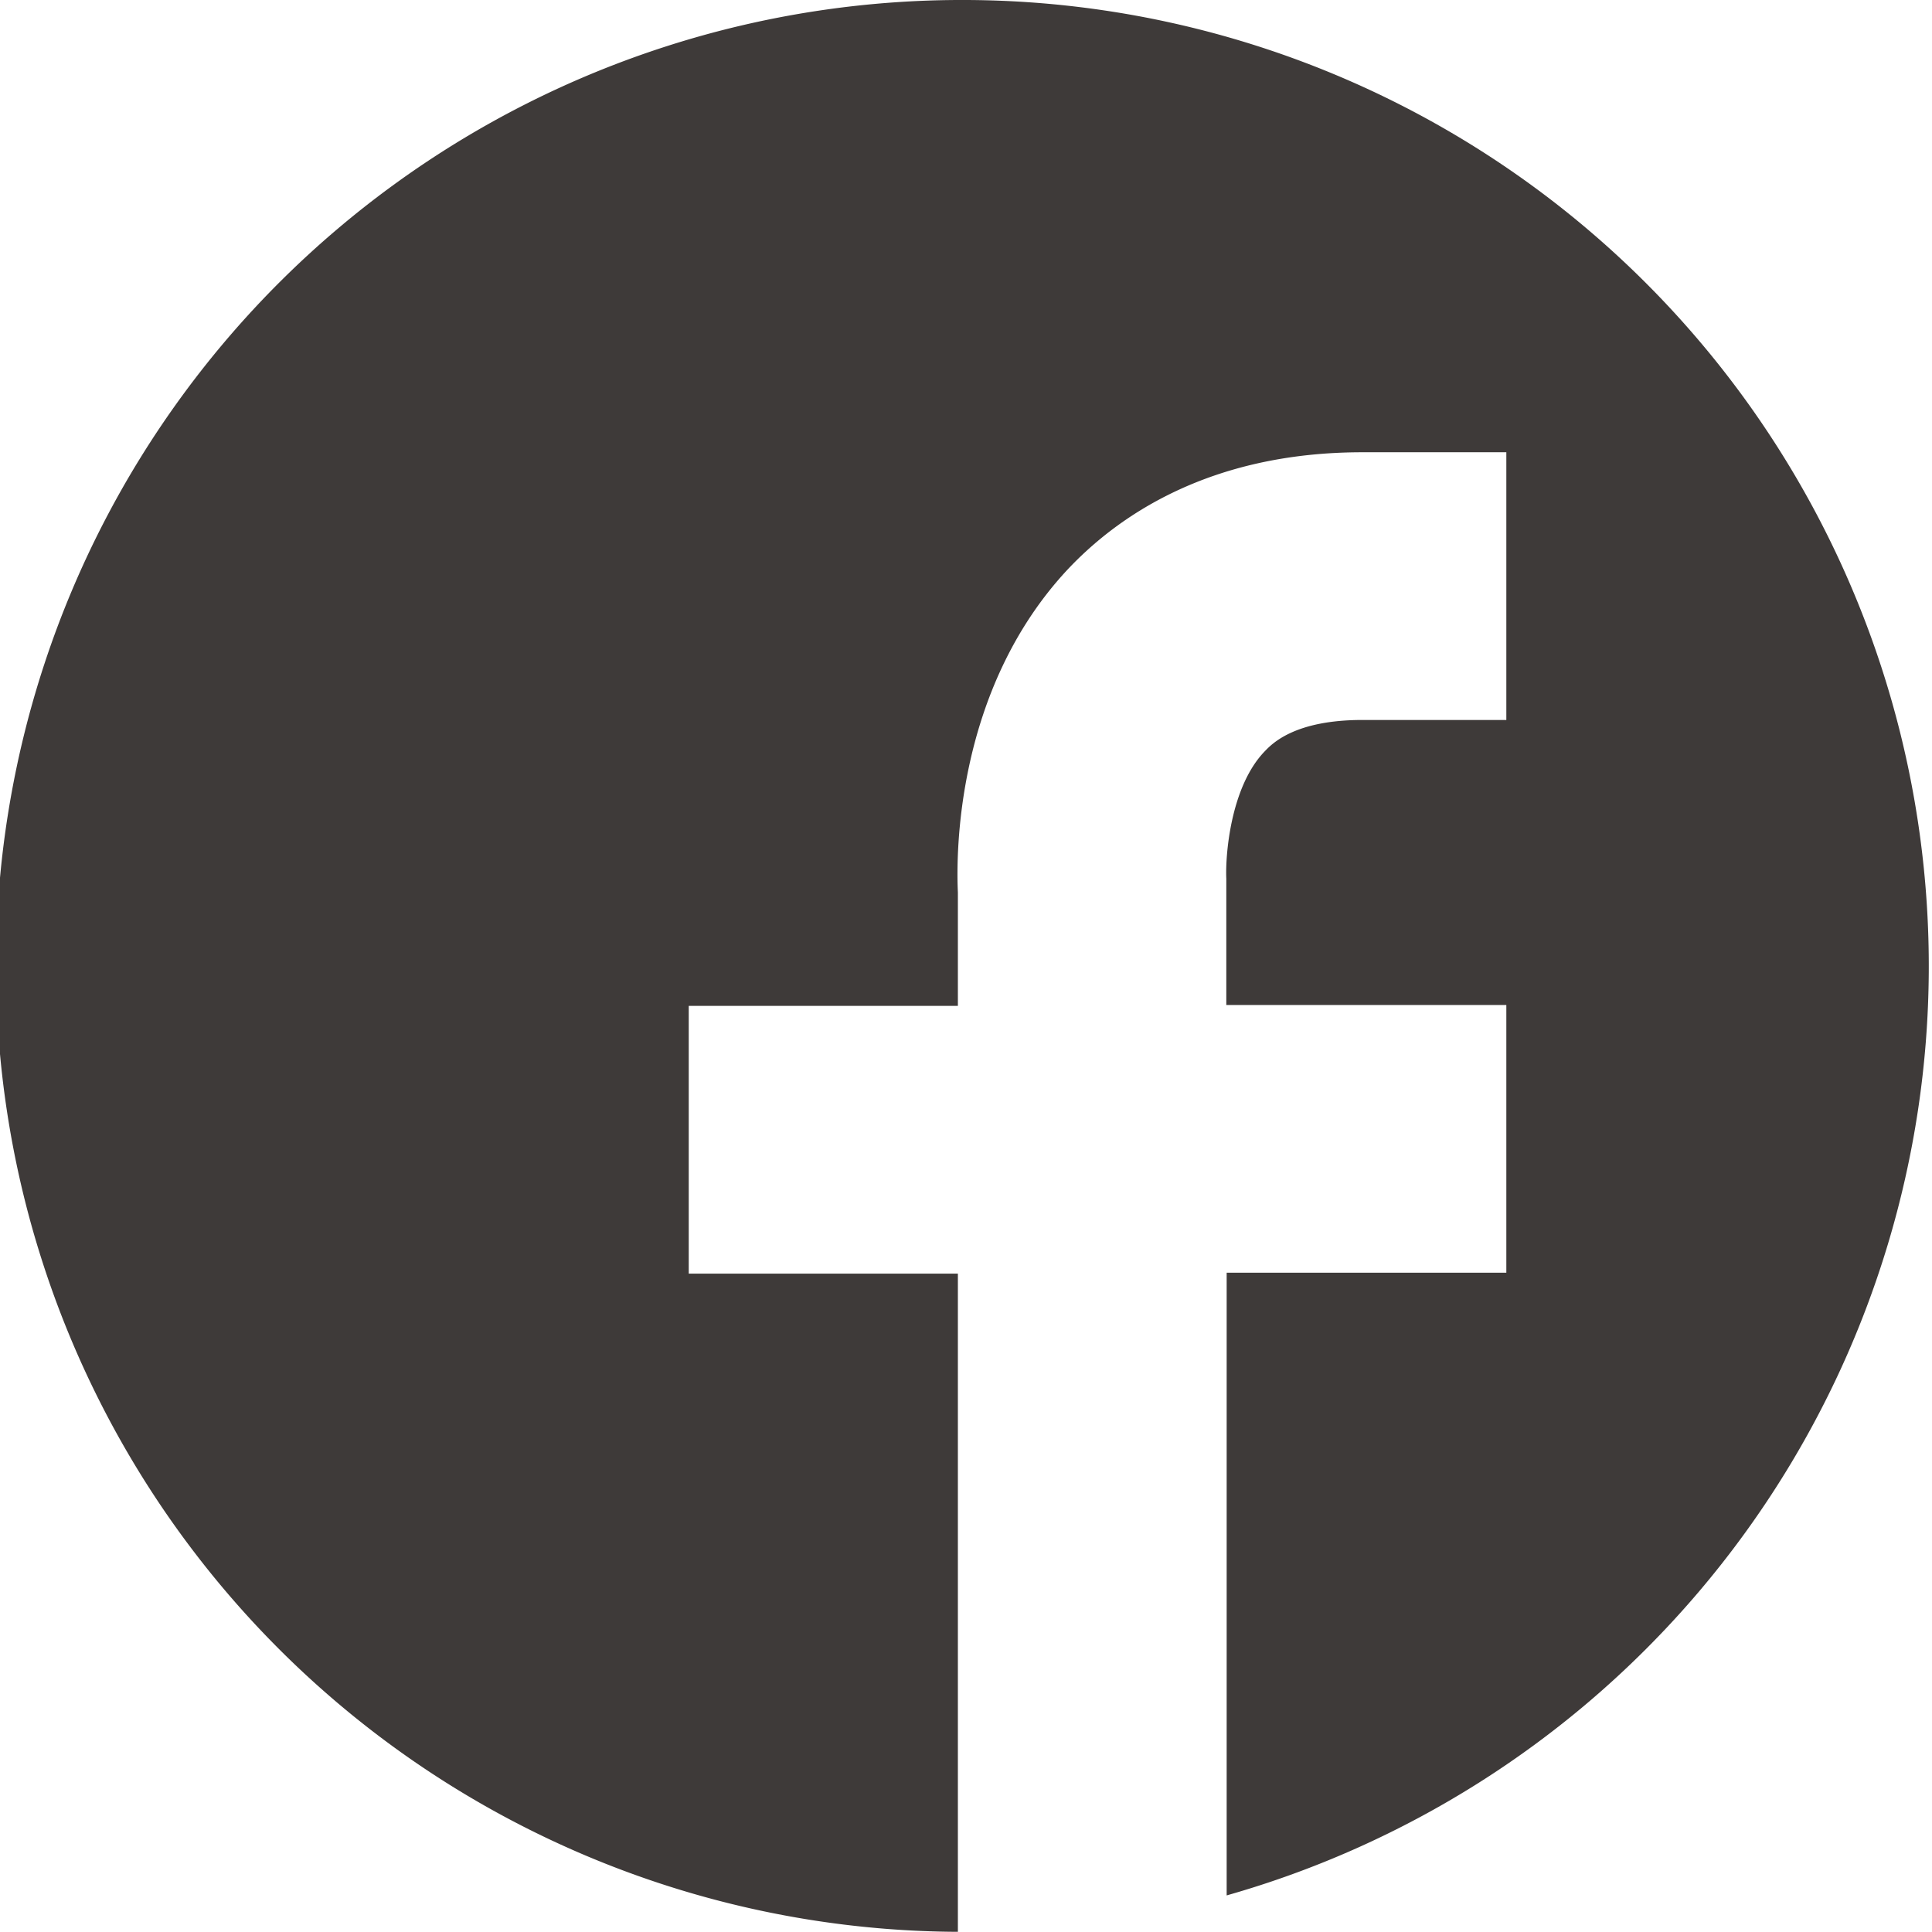
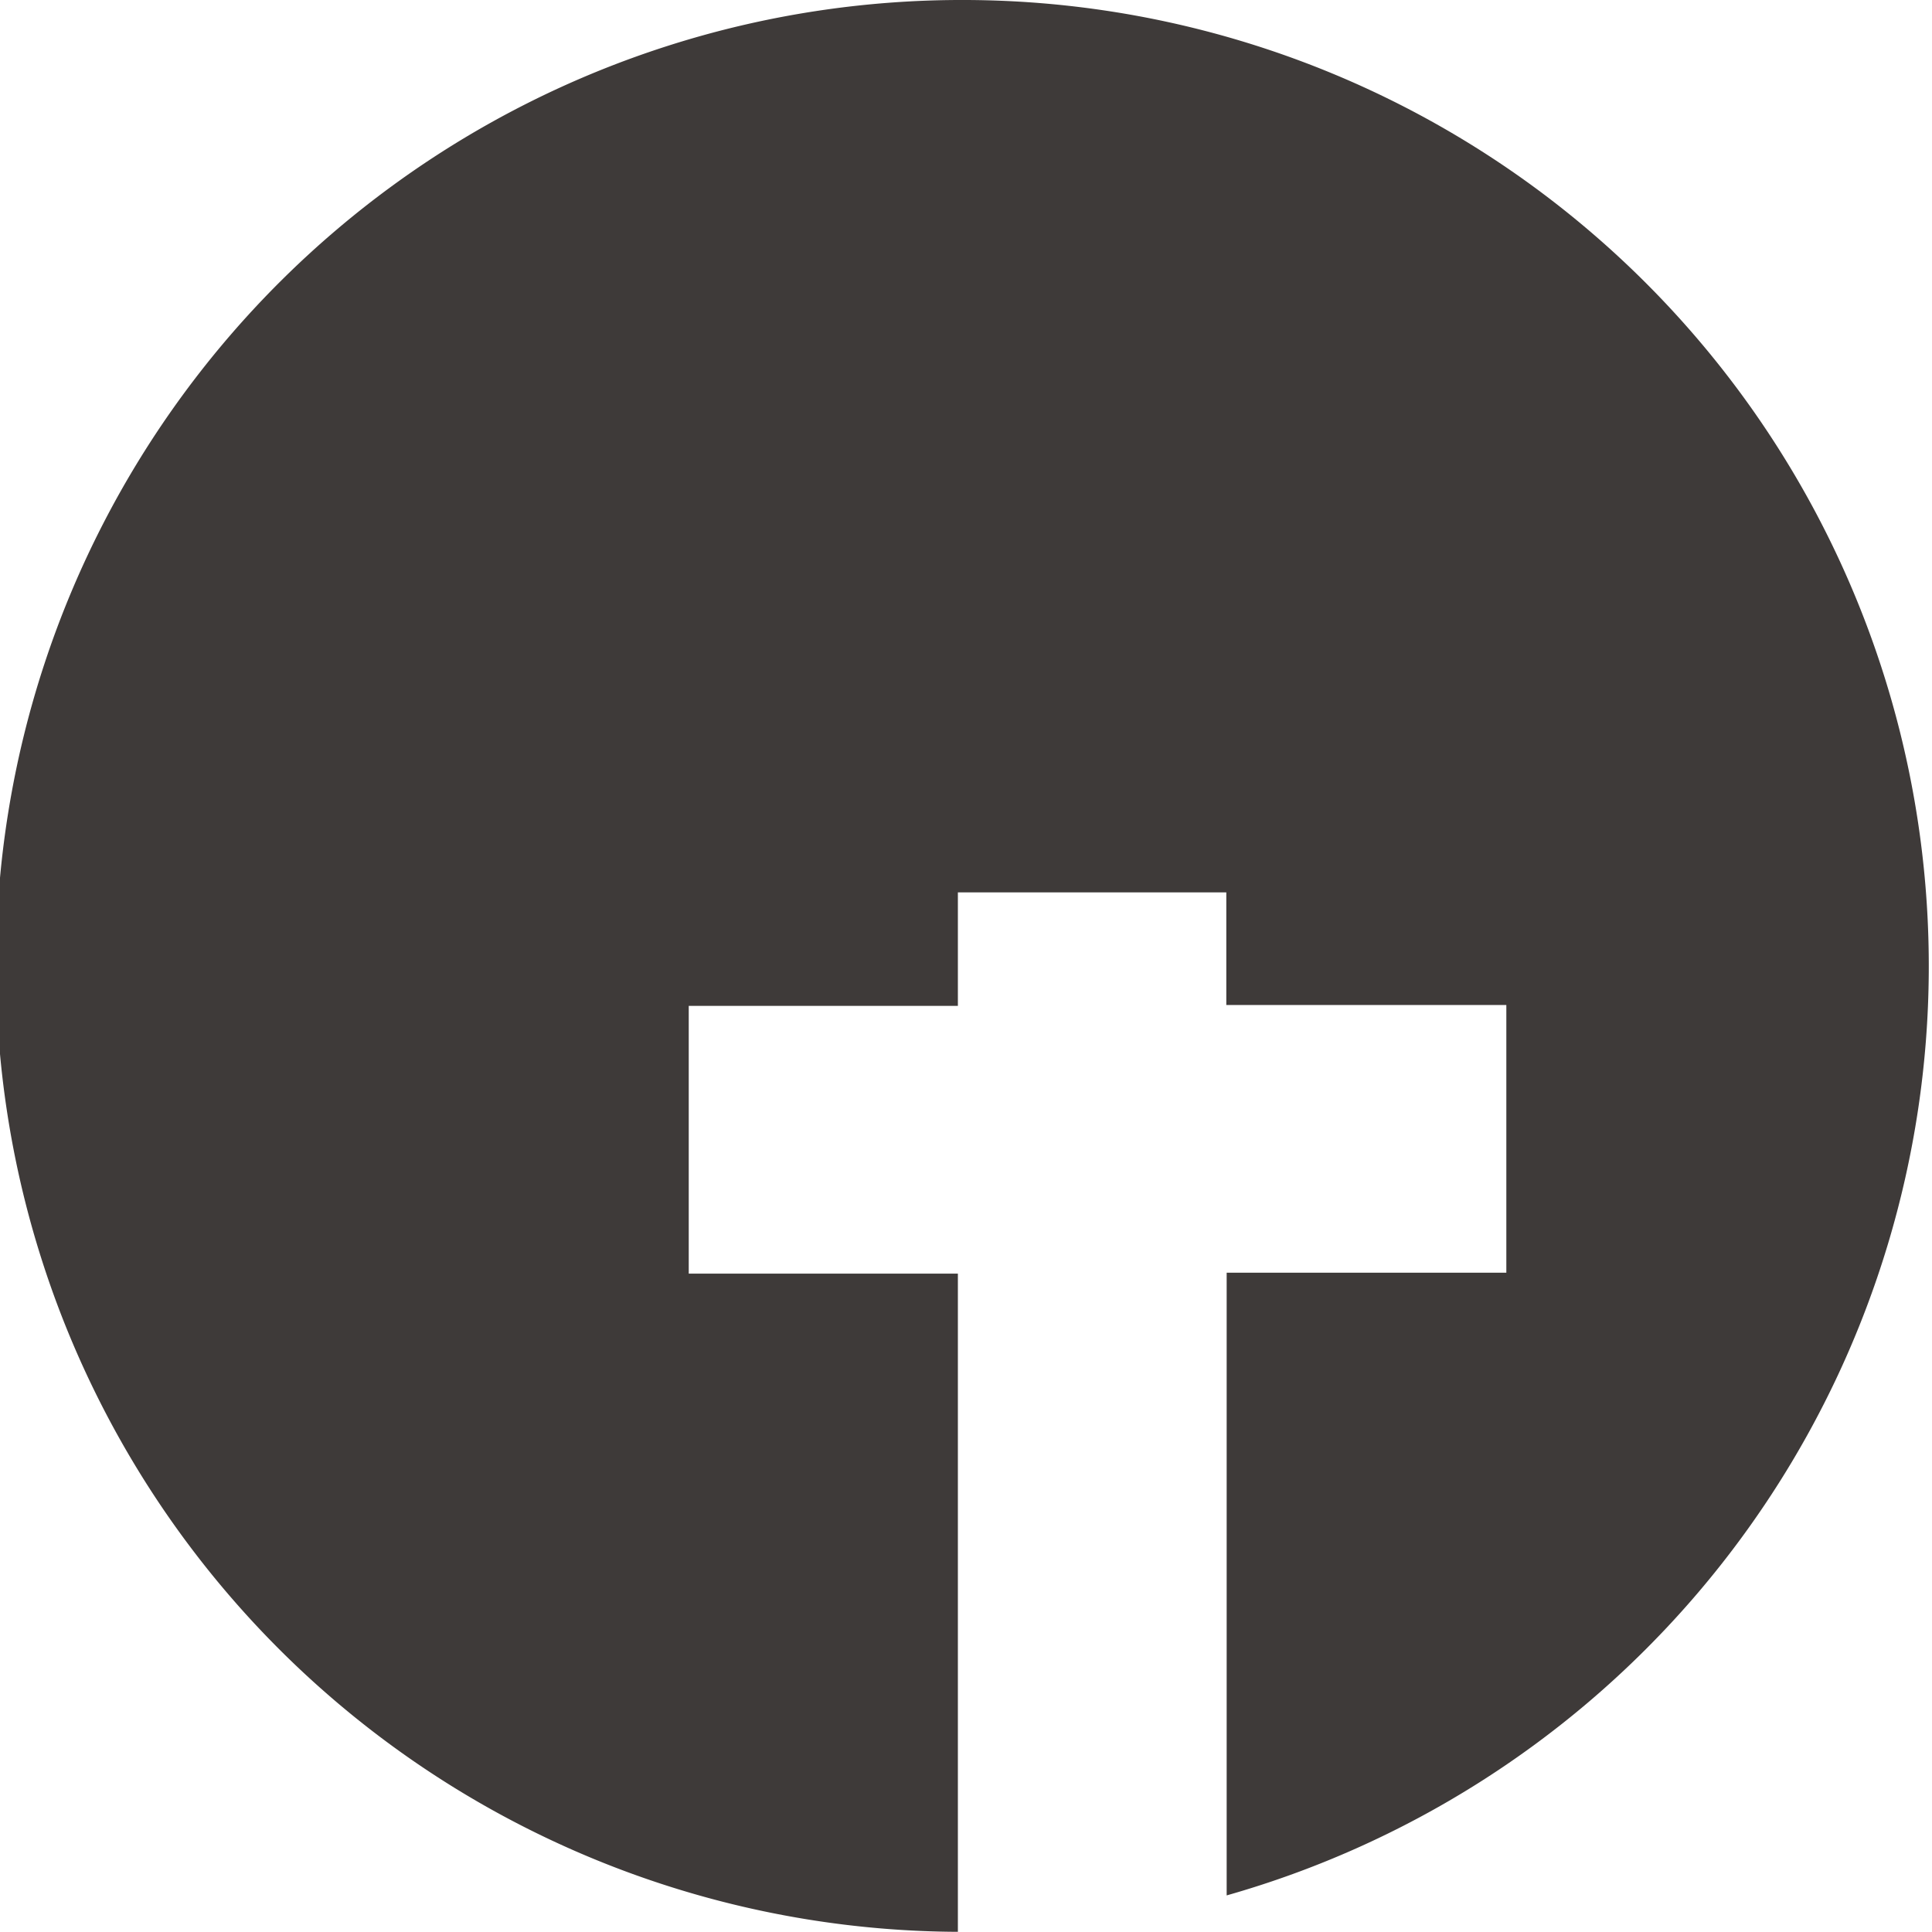
<svg xmlns="http://www.w3.org/2000/svg" viewBox="0 0 108.25 108.24">
  <defs>
    <style>.cls-1{fill:#3e3a39;}</style>
  </defs>
  <g id="レイヤー_2" data-name="レイヤー 2">
    <g id="レイヤー_1-2" data-name="レイヤー 1">
-       <path class="cls-1" d="M54.12,0a54.12,54.12,0,0,0-.45,108.24V71.36H38.59v-15H53.67V50c-.1-2.1-.14-11.32,6.12-18.06,2.81-3,7.95-6.6,16.55-6.6H84.4V40.34H76.34c-3.81,0-5.07,1.33-5.49,1.77-1.92,2-2.2,5.87-2.14,7.12l0,.32v6.76H84.4v15H68.73v34.89A54.13,54.13,0,0,0,54.12,0Z" />
+       <path class="cls-1" d="M54.12,0a54.12,54.12,0,0,0-.45,108.24V71.36H38.59v-15H53.67V50H84.4V40.34H76.34c-3.81,0-5.07,1.33-5.49,1.77-1.92,2-2.2,5.87-2.14,7.12l0,.32v6.76H84.4v15H68.73v34.89A54.13,54.13,0,0,0,54.12,0Z" />
    </g>
  </g>
</svg>